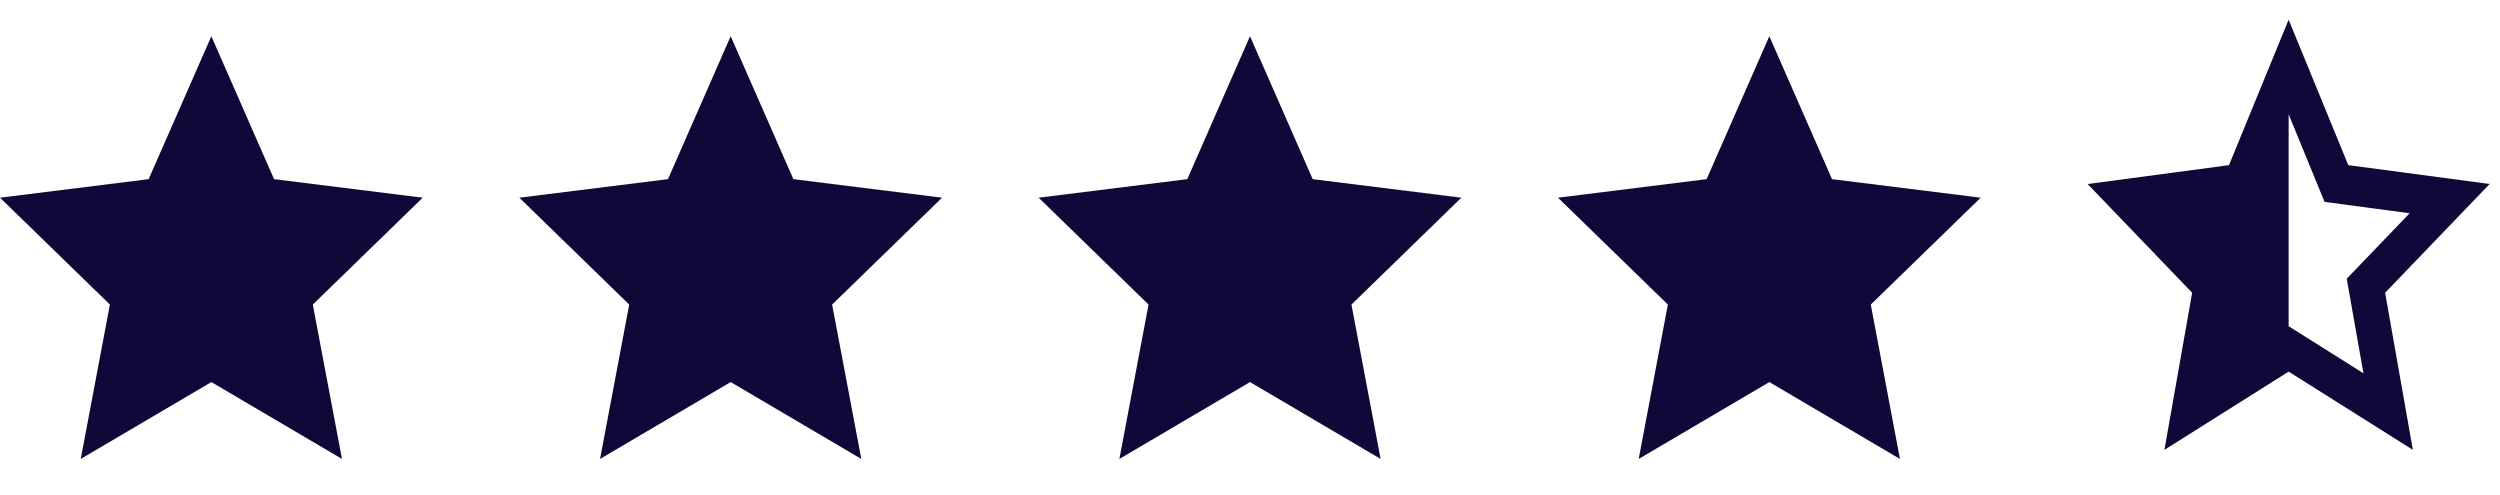
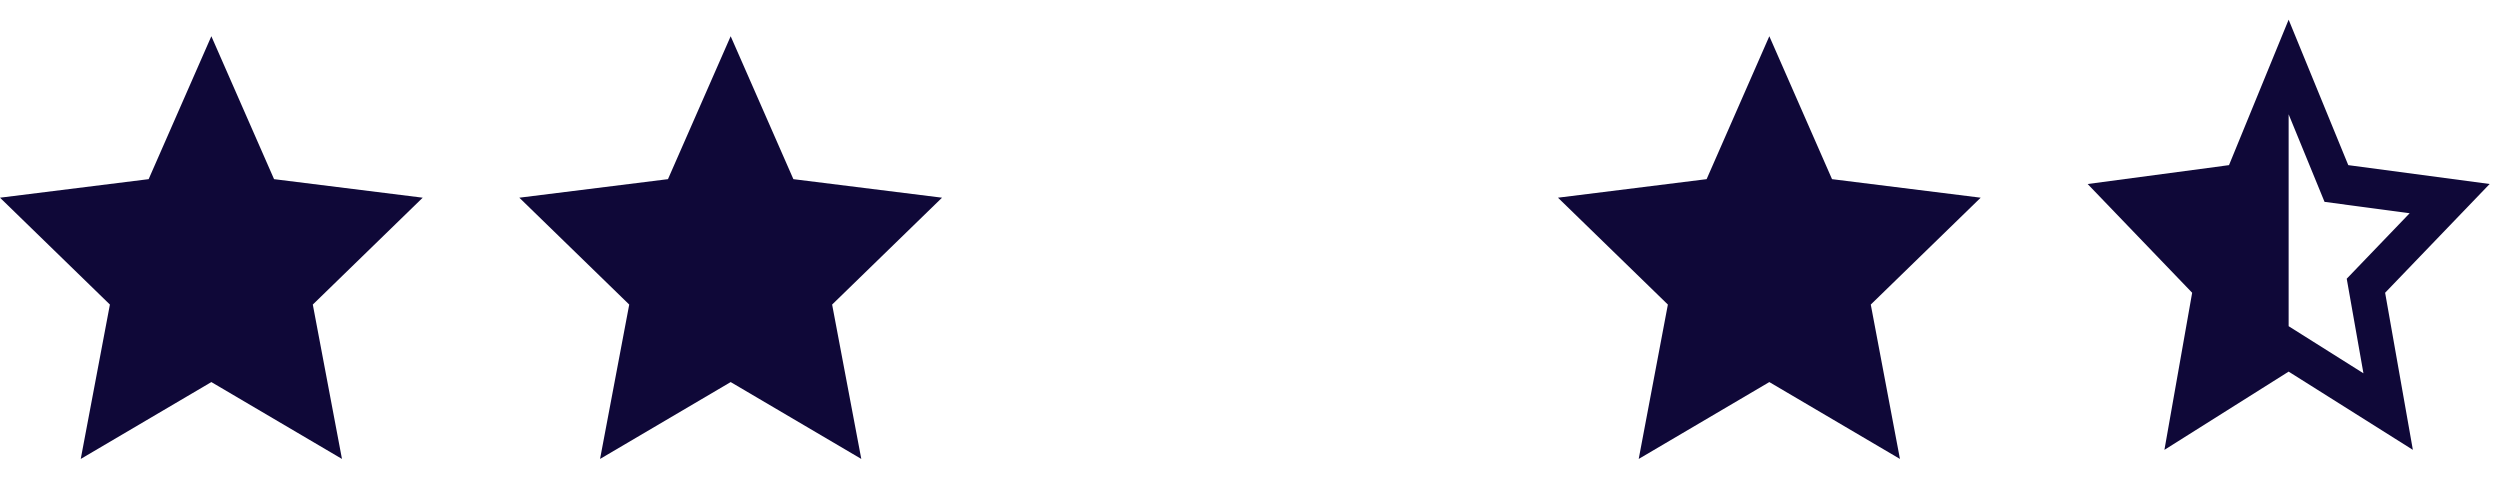
<svg xmlns="http://www.w3.org/2000/svg" width="207" height="41" viewBox="0 0 207 41" fill="none">
  <path d="M17.5 31.635L6.685 38L9.1 25.218L0 16.369L12.308 14.834L17.5 3L22.692 14.834L35 16.369L25.9 25.218L28.315 38L17.5 31.635Z" fill="#0F0838" />
  <path d="M60.5 31.635L49.685 38L52.1 25.218L43 16.369L55.308 14.834L60.5 3L65.692 14.834L78 16.369L68.9 25.218L71.315 38L60.5 31.635Z" fill="#0F0838" />
-   <path d="M103.5 31.635L92.685 38L95.1 25.218L86 16.369L98.308 14.834L103.5 3L108.692 14.834L121 16.369L111.9 25.218L114.315 38L103.5 31.635Z" fill="#0F0838" />
  <path d="M146.5 31.635L135.685 38L138.1 25.218L129 16.369L141.308 14.834L146.5 3L151.692 14.834L164 16.369L154.9 25.218L157.315 38L146.5 31.635Z" fill="#0F0838" />
  <g clip-path="url(#clip0_7302_4572)">
    <path d="M189.499 27.009L195.693 30.91L194.309 23.078L199.52 17.655L192.472 16.715L189.499 9.464V27.009ZM189.499 30.77L179.214 37.248L181.511 24.24L172.855 15.235L184.562 13.673L189.499 1.629L194.437 13.673L206.143 15.235L197.488 24.24L199.785 37.248L189.499 30.77Z" fill="#0F0838" />
  </g>
  <defs>
    <clipPath id="clip0_7302_4572">
      <rect width="35" height="39.38" fill="white" transform="translate(172 0.811)" />
    </clipPath>
  </defs>
</svg>